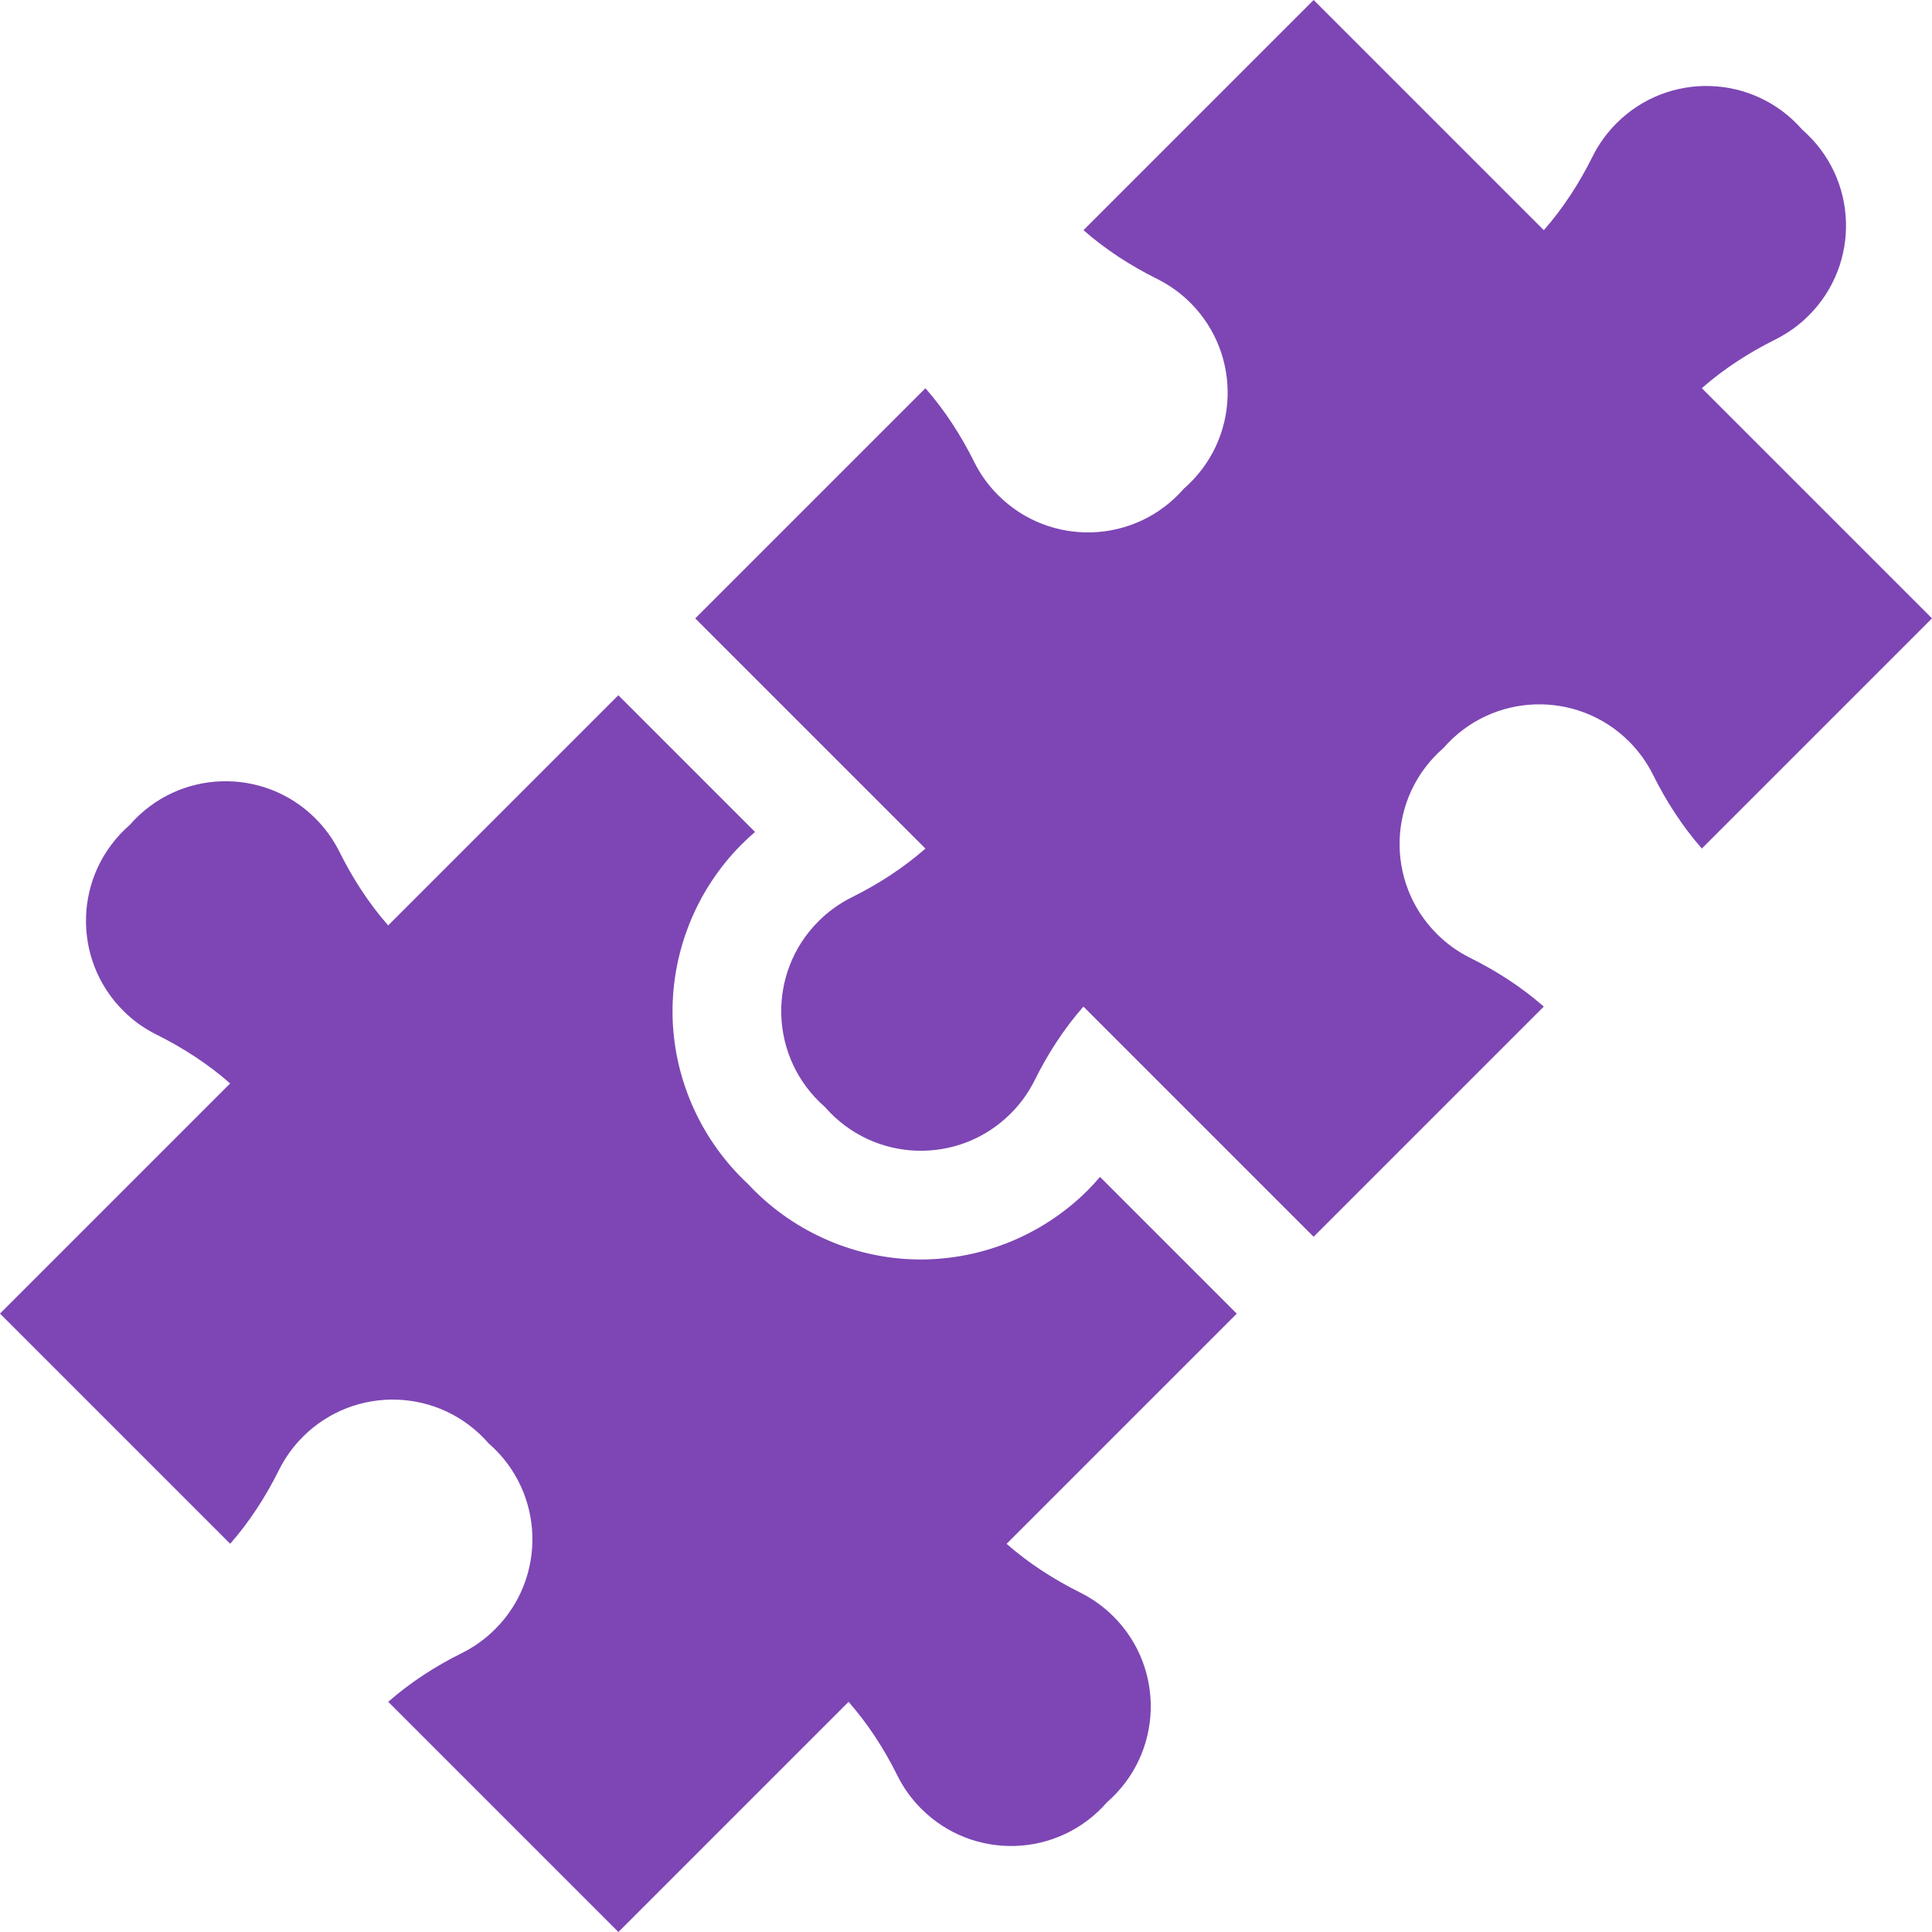
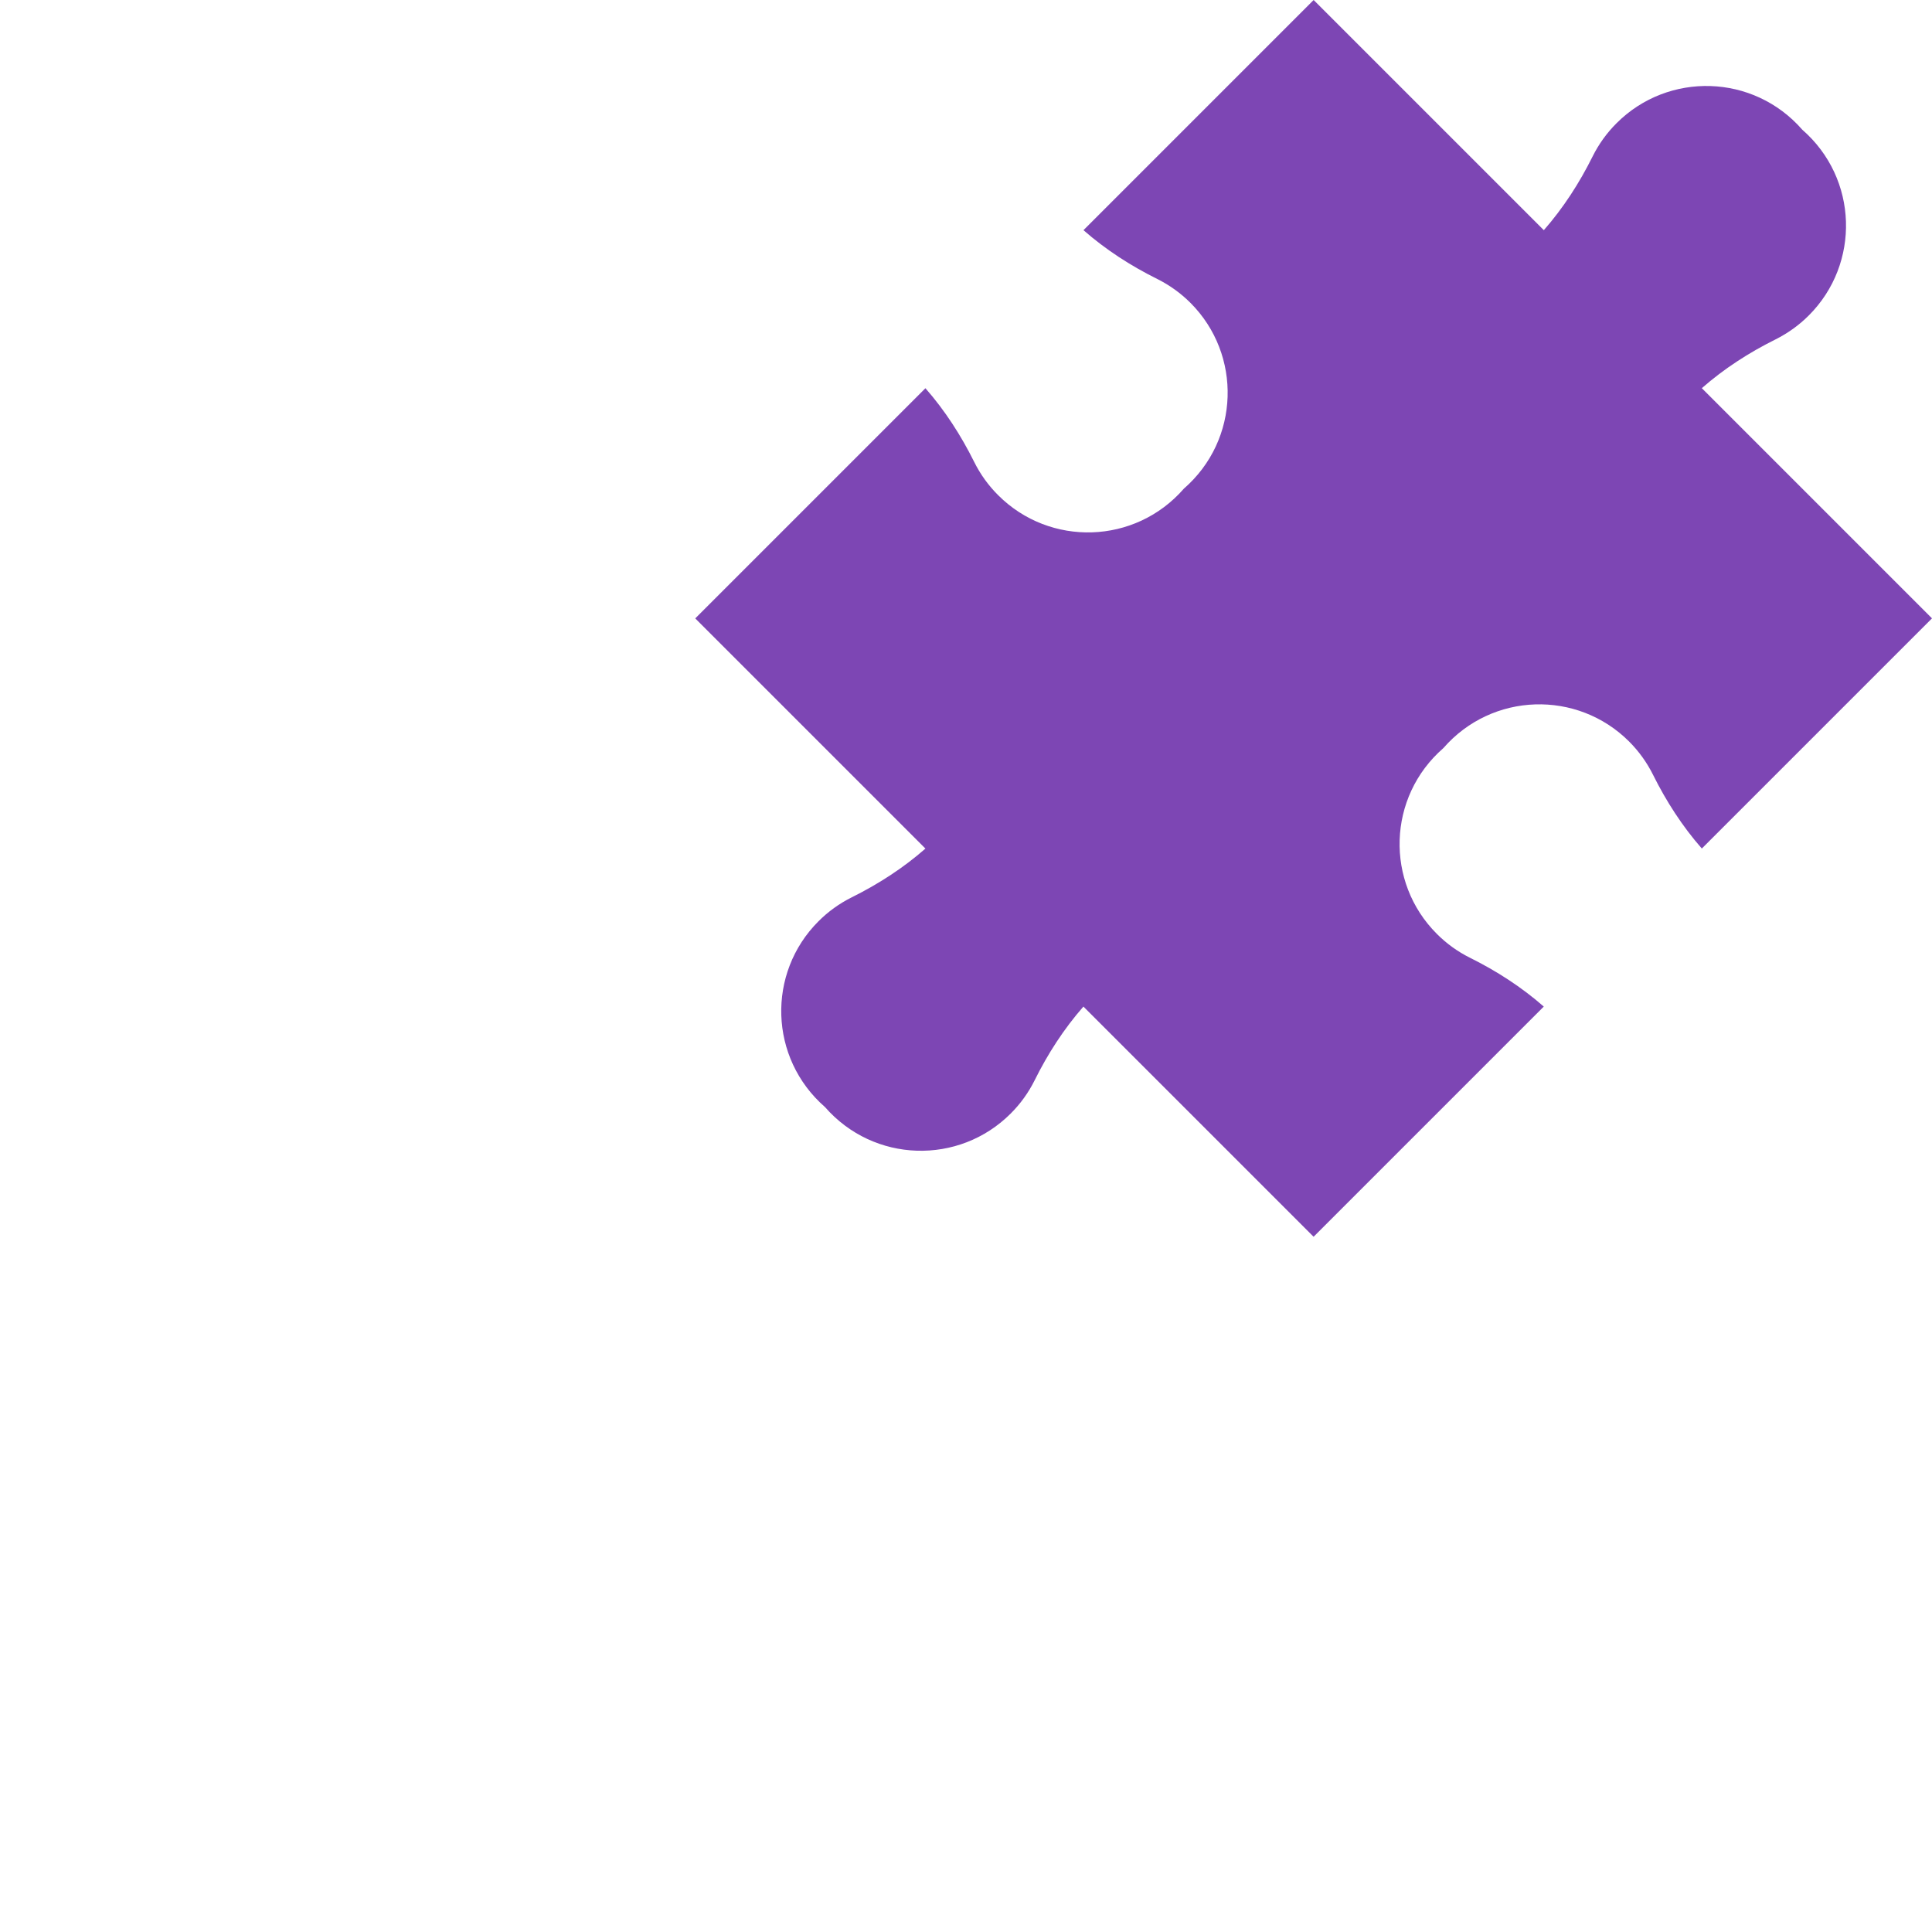
<svg xmlns="http://www.w3.org/2000/svg" width="36px" height="36px" viewBox="0 0 36 36" version="1.1">
  <title>icon_integrations_purple</title>
  <g id="Page-1" stroke="none" stroke-width="1" fill="none" fill-rule="evenodd">
    <g id="icon_integrations_purple" transform="translate(-0, 0)" fill="#7D46B4" fill-rule="nonzero">
      <path d="M19.279,20.13 C19.165,20.359 19.014,20.569 18.832,20.75 C17.869,21.713 16.283,21.672 15.372,20.628 C14.328,19.717 14.287,18.131 15.25,17.168 C15.431,16.986 15.641,16.835 15.87,16.721 C16.365,16.475 16.83,16.175 17.244,15.812 L12.955,11.523 L17.244,7.234 C17.607,7.648 17.907,8.113 18.153,8.608 C18.267,8.838 18.418,9.047 18.6,9.228 C19.563,10.191 21.15,10.15 22.06,9.105 C23.105,8.195 23.146,6.608 22.183,5.644 C22.002,5.463 21.792,5.312 21.563,5.198 C21.068,4.952 20.603,4.652 20.189,4.289 L24.478,0 L28.767,4.289 C29.13,3.875 29.43,3.41 29.676,2.915 C29.79,2.686 29.941,2.476 30.123,2.295 C31.086,1.332 32.673,1.373 33.583,2.417 C34.627,3.327 34.668,4.914 33.705,5.877 C33.524,6.059 33.314,6.209 33.085,6.324 C32.59,6.57 32.125,6.87 31.711,7.233 L36,11.522 L31.711,15.811 C31.348,15.397 31.048,14.932 30.802,14.437 C30.688,14.208 30.537,13.998 30.356,13.817 C29.392,12.854 27.805,12.895 26.895,13.94 C25.85,14.85 25.809,16.437 26.772,17.4 C26.953,17.582 27.162,17.733 27.392,17.847 C27.887,18.093 28.352,18.393 28.766,18.756 L24.477,23.045 L20.188,18.756 C19.825,19.17 19.524,19.635 19.279,20.13 L19.279,20.13 Z" id="Path" />
-       <path d="M4.289,20.188 C3.875,19.825 3.41,19.524 2.915,19.278 C2.686,19.164 2.476,19.014 2.295,18.832 C1.332,17.869 1.373,16.283 2.417,15.372 C3.327,14.328 4.914,14.287 5.877,15.25 C6.059,15.431 6.209,15.641 6.324,15.87 C6.57,16.365 6.87,16.83 7.233,17.244 L11.522,12.955 L14.069,15.502 C13.983,15.577 13.899,15.654 13.818,15.735 C12.961,16.593 12.493,17.779 12.534,18.992 C12.574,20.157 13.084,21.268 13.938,22.062 C14.732,22.916 15.843,23.426 17.008,23.466 C18.221,23.507 19.407,23.039 20.265,22.182 C20.346,22.101 20.423,22.017 20.497,21.93 L23.045,24.478 L18.756,28.767 C19.17,29.13 19.635,29.43 20.13,29.676 C20.359,29.79 20.569,29.941 20.75,30.123 C21.713,31.086 21.672,32.672 20.628,33.582 C19.717,34.627 18.131,34.668 17.168,33.705 C16.986,33.524 16.835,33.314 16.721,33.084 C16.476,32.59 16.175,32.125 15.812,31.711 L11.523,36 L7.234,31.711 C7.648,31.348 8.113,31.047 8.608,30.802 C8.838,30.687 9.047,30.537 9.228,30.355 C10.191,29.392 10.15,27.805 9.105,26.895 C8.195,25.85 6.608,25.809 5.644,26.772 C5.463,26.953 5.312,27.162 5.198,27.392 C4.952,27.887 4.652,28.352 4.289,28.766 L0,24.477 L4.289,20.188 Z" id="Path" />
    </g>
  </g>
</svg>